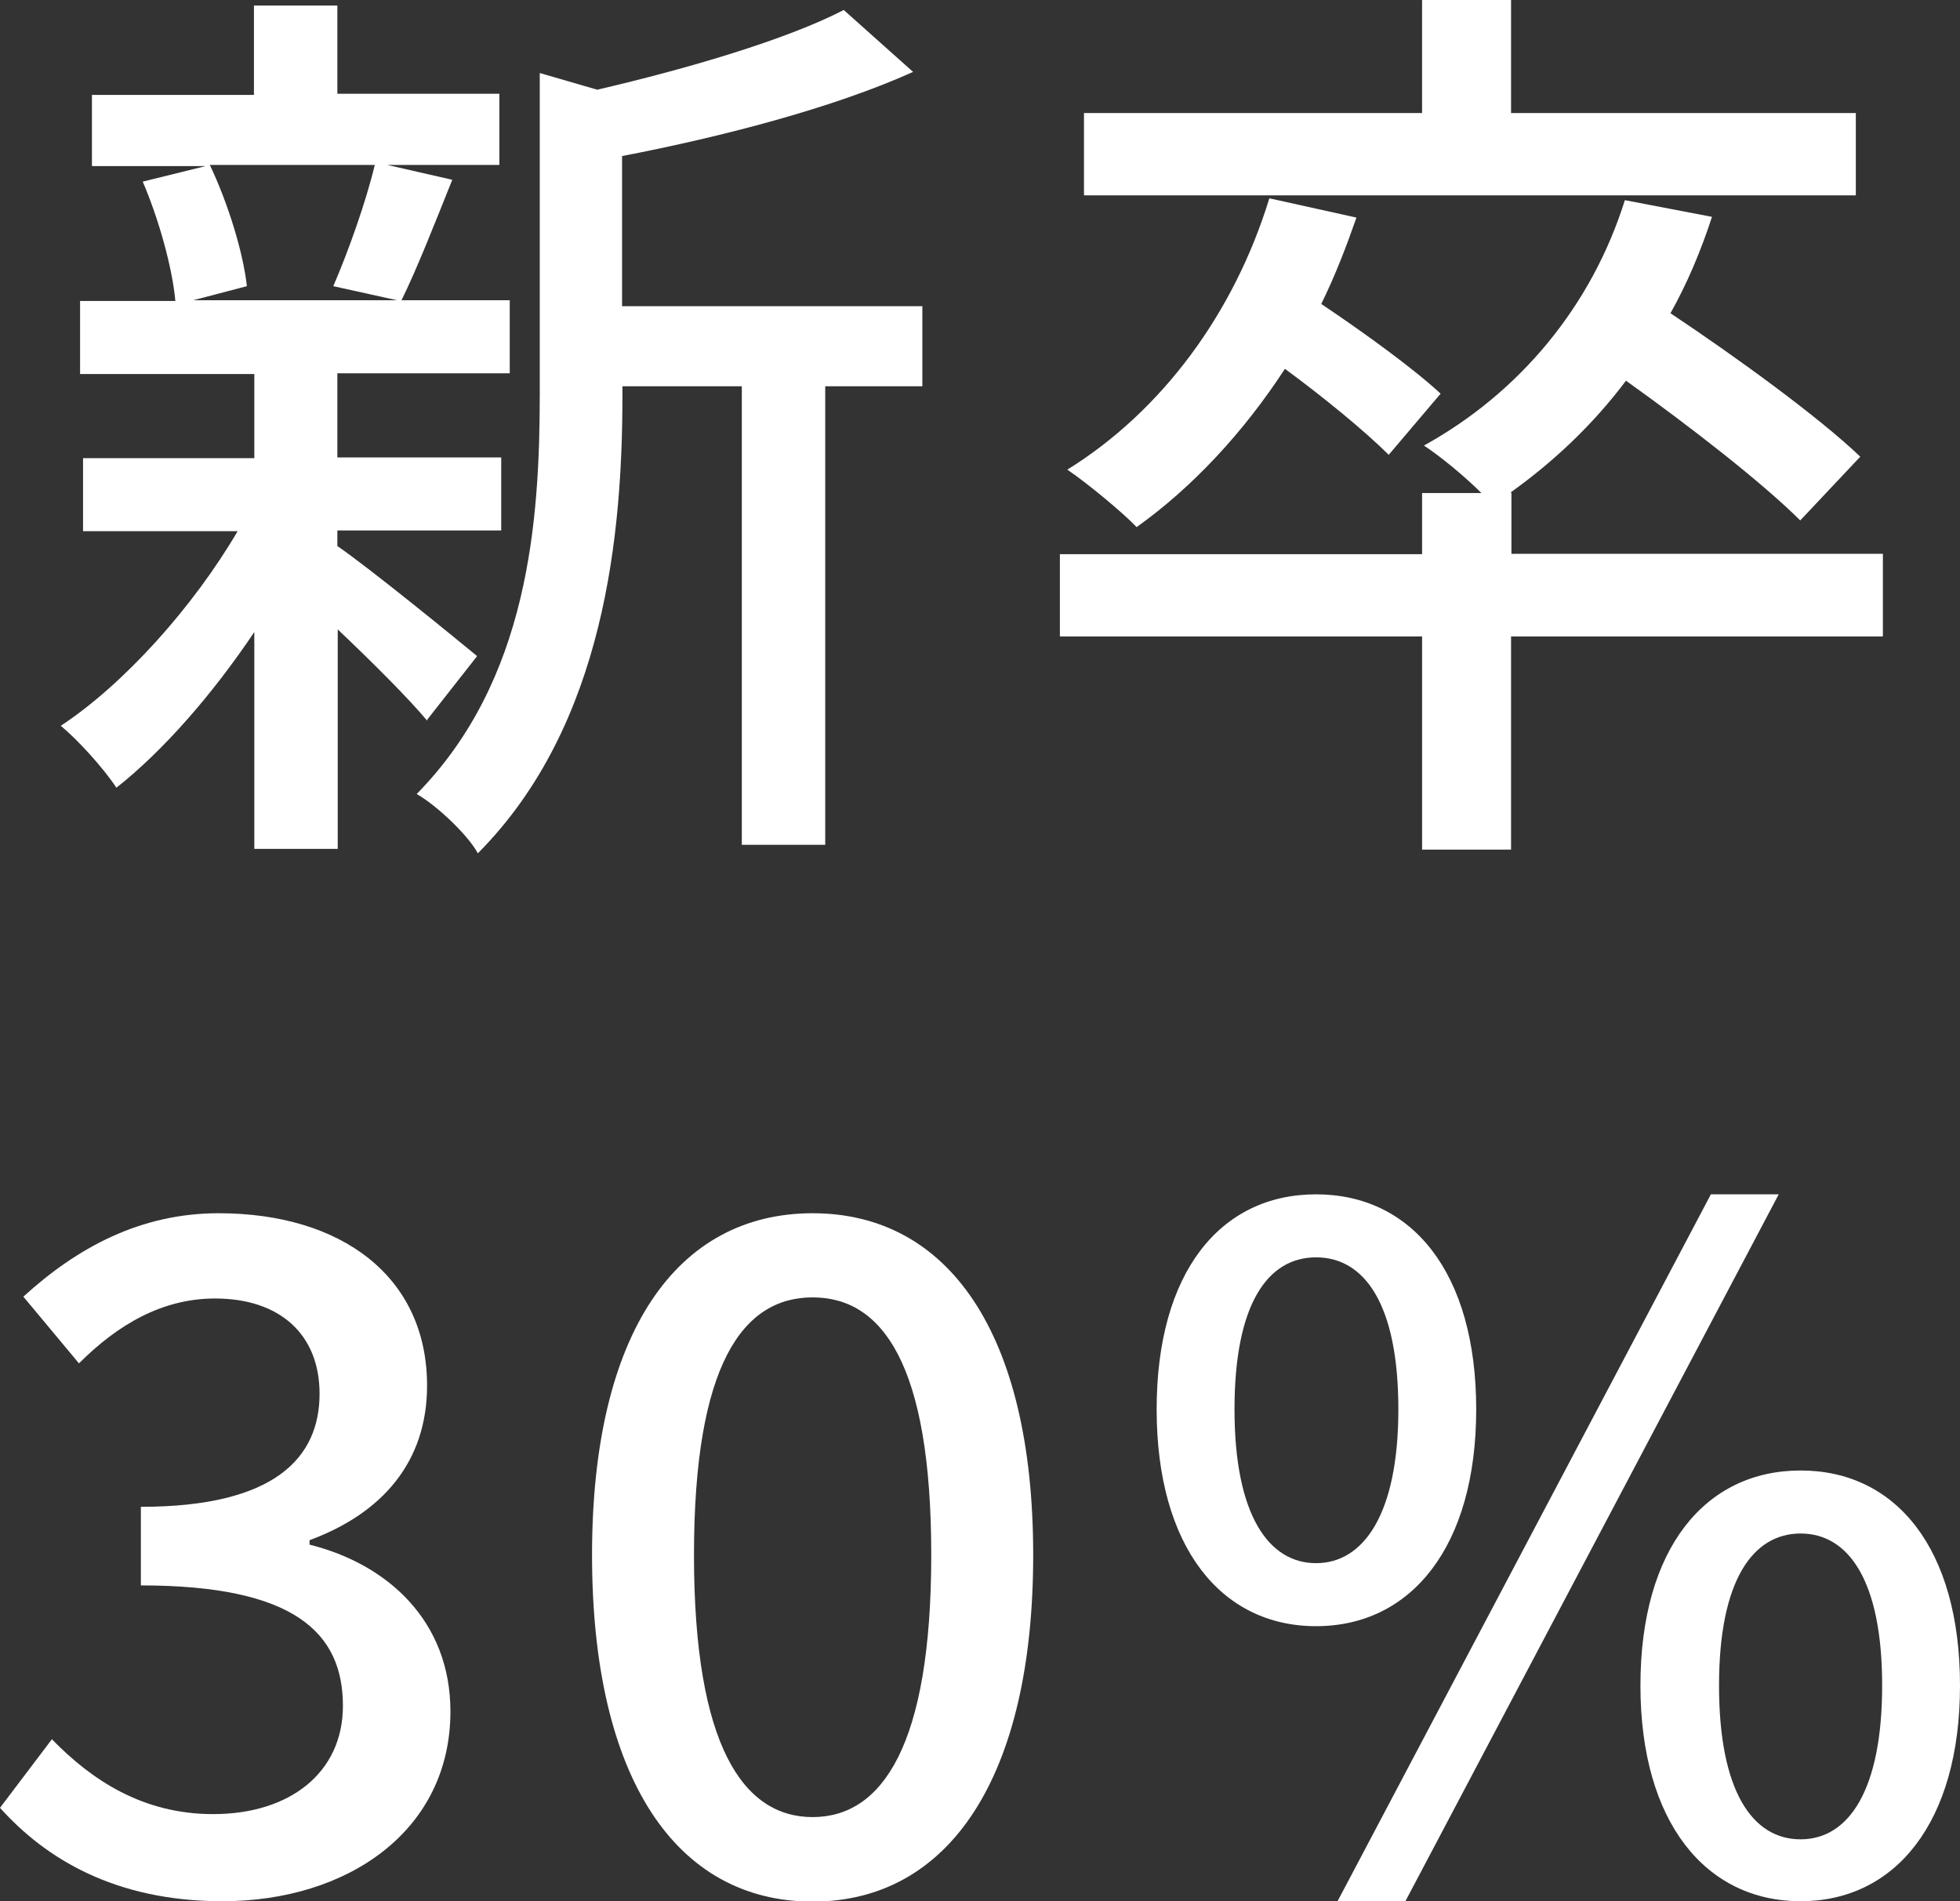
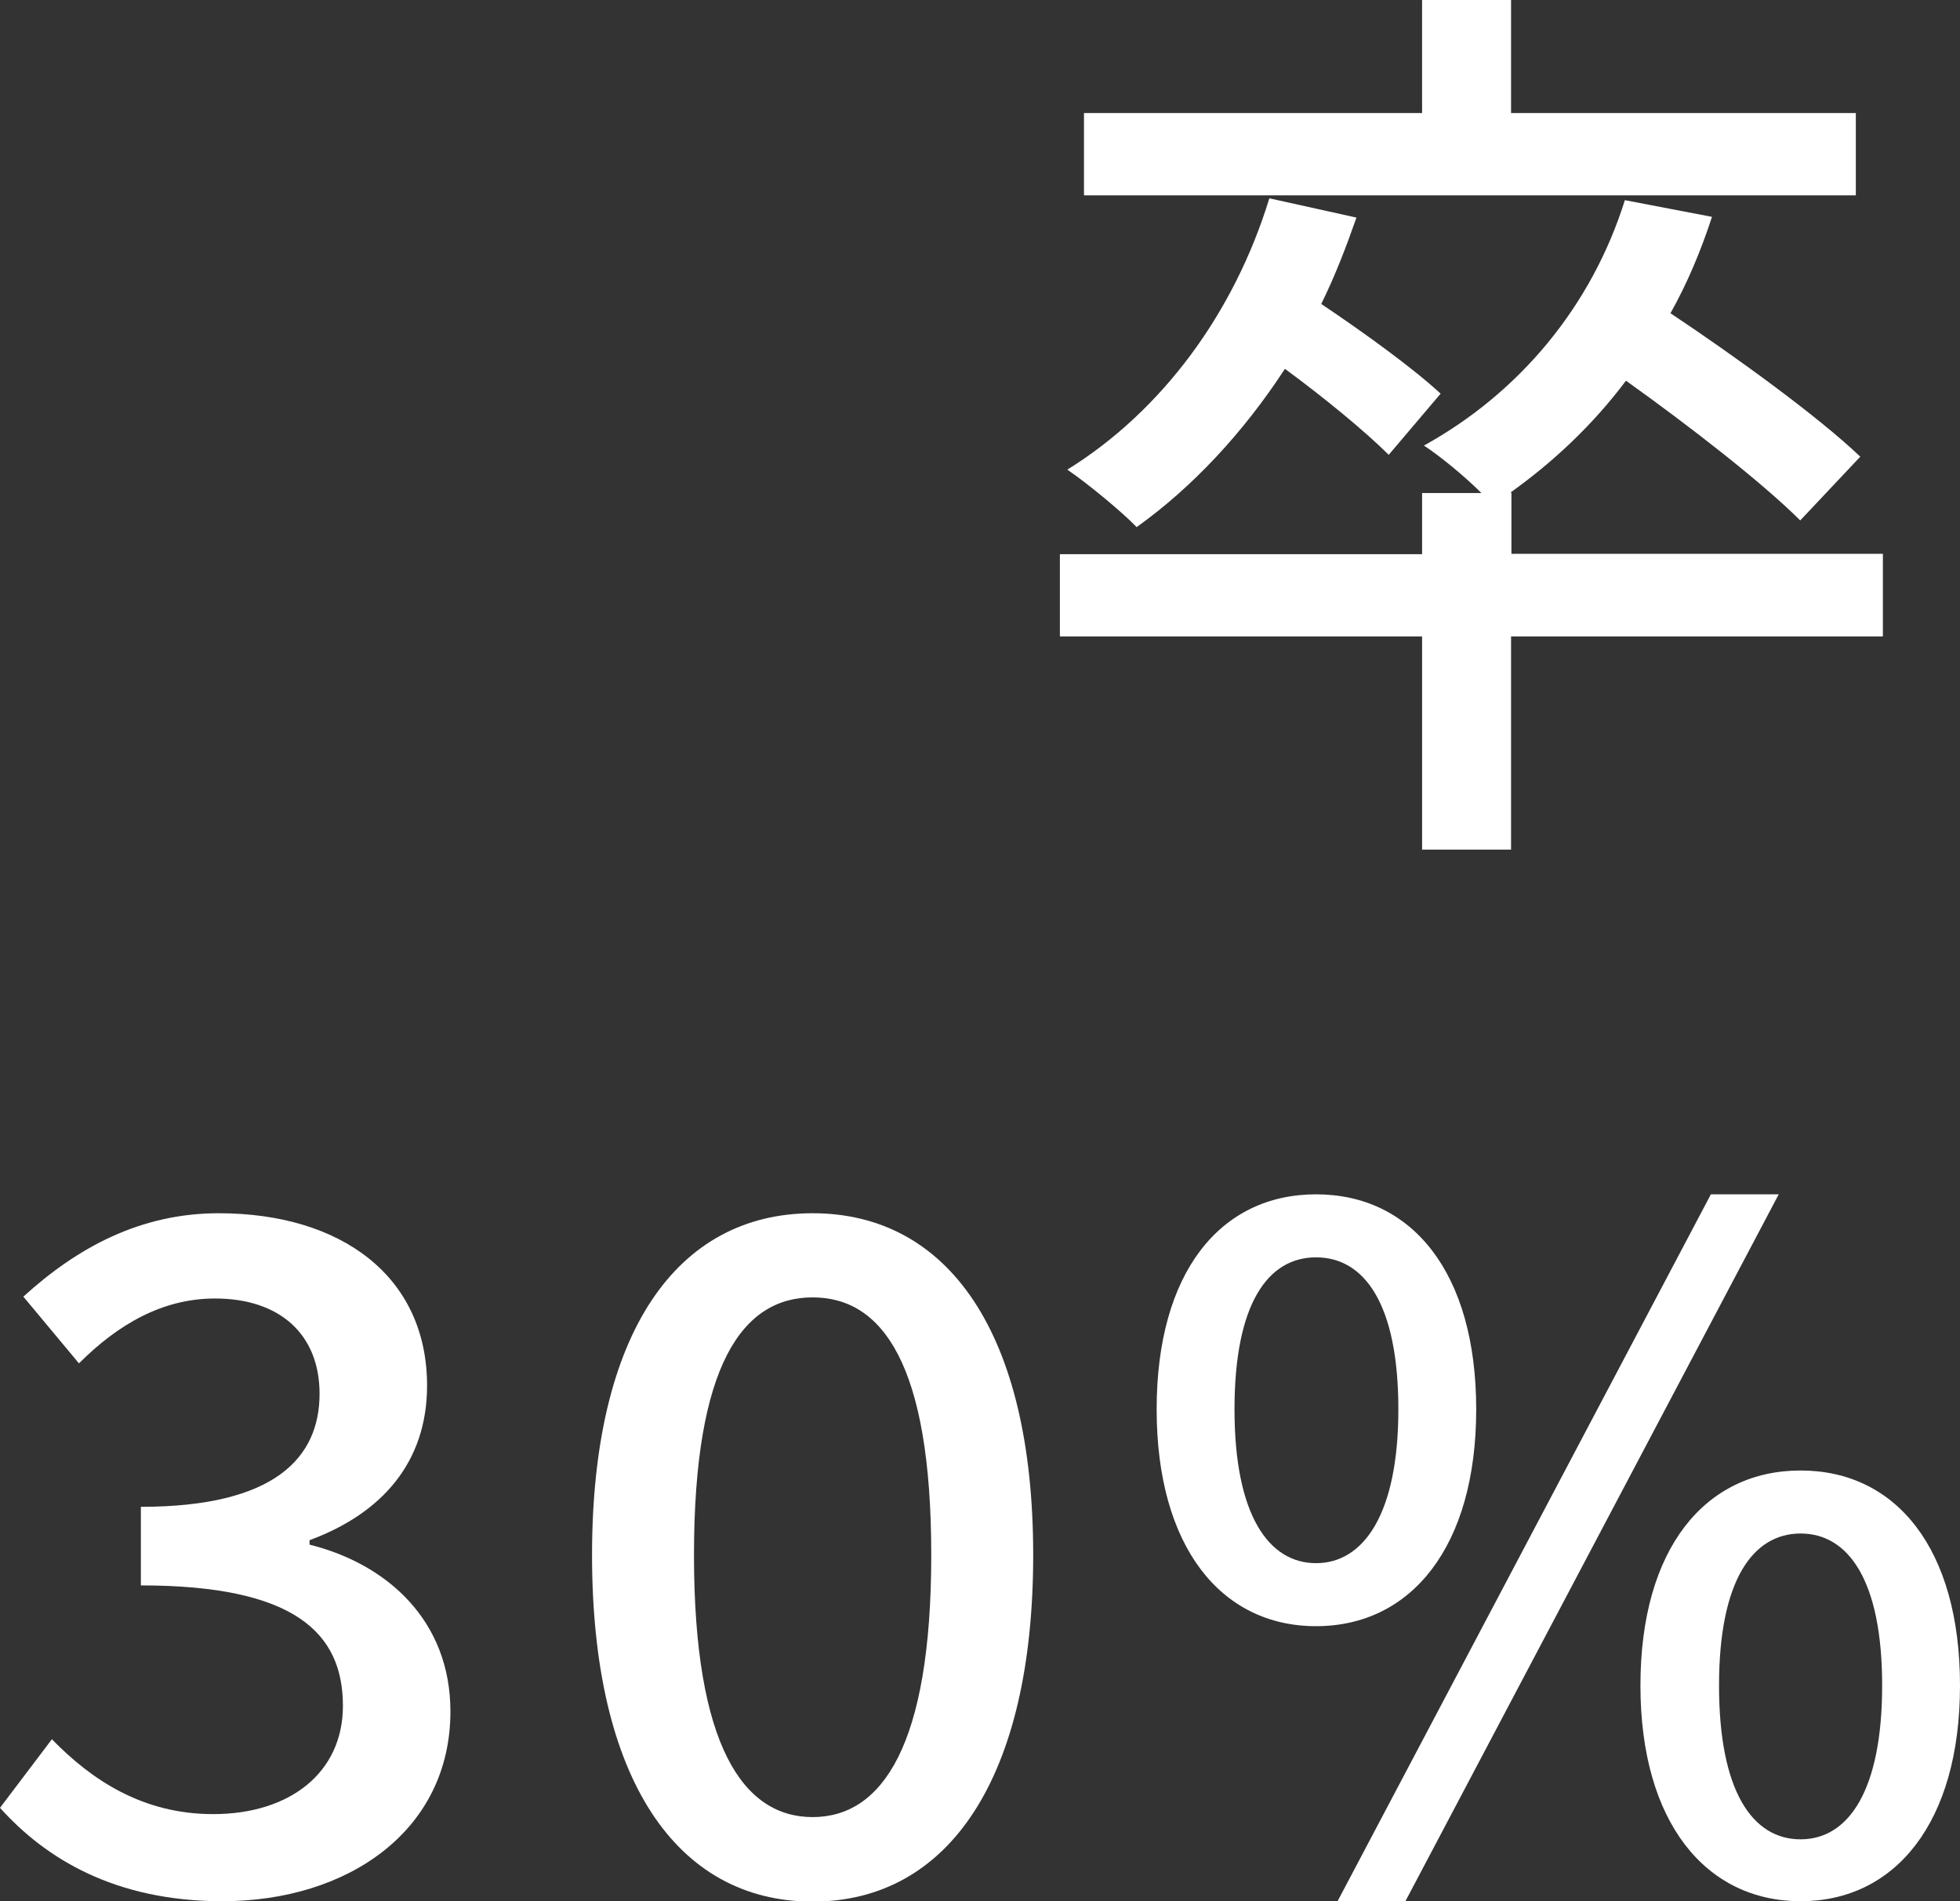
<svg xmlns="http://www.w3.org/2000/svg" id="_レイヤー_2" data-name="レイヤー 2" viewBox="0 0 52.87 51.29">
  <rect x="0" y="0" width="52.87" height="51.29" fill="#333333" stroke="none" />
  <defs>
    <style>
      .cls-1 {
        fill: #fff;
        stroke-width: 0px;
      }
    </style>
  </defs>
  <g id="_レイヤー_1-2" data-name="レイヤー 1">
    <g>
-       <path class="cls-1" d="M11.53,19.45c-.5-.6-1.5-1.6-2.42-2.47v5.92h-2.25v-5.85c-1.12,1.67-2.45,3.2-3.72,4.2-.35-.53-1.03-1.28-1.5-1.67,1.7-1.12,3.57-3.2,4.77-5.25H2.24v-1.97h4.62v-2.27H2.16v-1.97h2.57c-.08-.9-.45-2.22-.88-3.22l1.7-.42h-3.07v-1.92h4.37V.15h2.25v2.38h4.37v1.92h-3.02l1.75.4c-.47,1.17-.95,2.4-1.37,3.25h2.92v1.97h-4.65v2.27h4.42v1.97h-4.42v.42c.9.62,3.2,2.5,3.77,2.97l-1.35,1.72ZM5.66,4.45c.5,1.05.9,2.37,1,3.27l-1.45.38h5.5l-1.72-.38c.4-.92.88-2.27,1.12-3.27h-4.45ZM24.88,10.42h-2.62v12.37h-2.25v-12.37h-3.22v.23c0,3.7-.45,8.9-3.9,12.37-.27-.5-1.12-1.3-1.65-1.6,3.02-3.07,3.32-7.35,3.32-10.8V1.97l1.55.45c2.45-.57,5.1-1.35,6.65-2.15l1.87,1.67c-2.15.97-5.15,1.75-7.85,2.27v4.05h8.1v2.15Z" />
      <path class="cls-1" d="M50.78,17.17h-10.02v5.75h-2.4v-5.75h-9.77v-2.22h9.77v-1.65h1.6c-.45-.45-1.12-1-1.55-1.28,2.57-1.42,4.52-3.75,5.42-6.62l2.35.45c-.3.92-.67,1.8-1.12,2.6,1.8,1.2,4,2.8,5.12,3.87l-1.62,1.72c-1-1-2.95-2.52-4.7-3.77-.9,1.2-1.97,2.2-3.12,3.02h.03v1.65h10.02v2.22ZM37.46,12.27c-.62-.62-1.75-1.55-2.8-2.32-1.12,1.72-2.5,3.2-4,4.27-.38-.4-1.35-1.2-1.87-1.55,2.55-1.58,4.5-4.22,5.45-7.32l2.35.52c-.28.8-.58,1.58-.95,2.33,1.15.77,2.5,1.75,3.22,2.42l-1.4,1.65ZM50.06,5.27h-20.82v-2.22h9.12V0h2.4v3.05h9.3v2.22Z" />
      <path class="cls-1" d="M0,48.77l1.4-1.85c1.07,1.1,2.45,2.02,4.35,2.02,2.07,0,3.5-1.12,3.5-2.92,0-1.97-1.3-3.25-5.45-3.25v-2.12c3.62,0,4.82-1.33,4.82-3.05,0-1.6-1.07-2.57-2.82-2.57-1.42,0-2.62.7-3.67,1.75l-1.5-1.8c1.45-1.32,3.15-2.25,5.27-2.25,3.3,0,5.62,1.7,5.62,4.65,0,2.07-1.22,3.45-3.17,4.17v.12c2.12.53,3.8,2.07,3.8,4.5,0,3.22-2.77,5.12-6.15,5.12-2.9,0-4.77-1.15-6-2.52Z" />
      <path class="cls-1" d="M15.97,41.95c0-6.02,2.3-9.22,5.95-9.22s5.95,3.22,5.95,9.22-2.27,9.35-5.95,9.35-5.95-3.32-5.95-9.35ZM25.12,41.95c0-5.15-1.32-6.95-3.2-6.95s-3.2,1.8-3.2,6.95,1.33,7.07,3.2,7.07,3.2-1.92,3.2-7.07Z" />
      <path class="cls-1" d="M31.2,38.02c0-3.7,1.72-5.8,4.3-5.8s4.32,2.1,4.32,5.8-1.75,5.85-4.32,5.85-4.3-2.15-4.3-5.85ZM37.72,38.02c0-2.85-.92-4.1-2.22-4.1s-2.2,1.25-2.2,4.1.92,4.15,2.2,4.15,2.22-1.32,2.22-4.15ZM46.15,32.22h1.83l-10.07,19.07h-1.83l10.07-19.07ZM44.25,45.47c0-3.7,1.75-5.8,4.32-5.8s4.3,2.1,4.3,5.8-1.75,5.82-4.3,5.82-4.32-2.12-4.32-5.82ZM50.77,45.47c0-2.85-.92-4.1-2.2-4.1s-2.2,1.25-2.2,4.1.9,4.15,2.2,4.15,2.2-1.33,2.2-4.15Z" />
    </g>
  </g>
</svg>